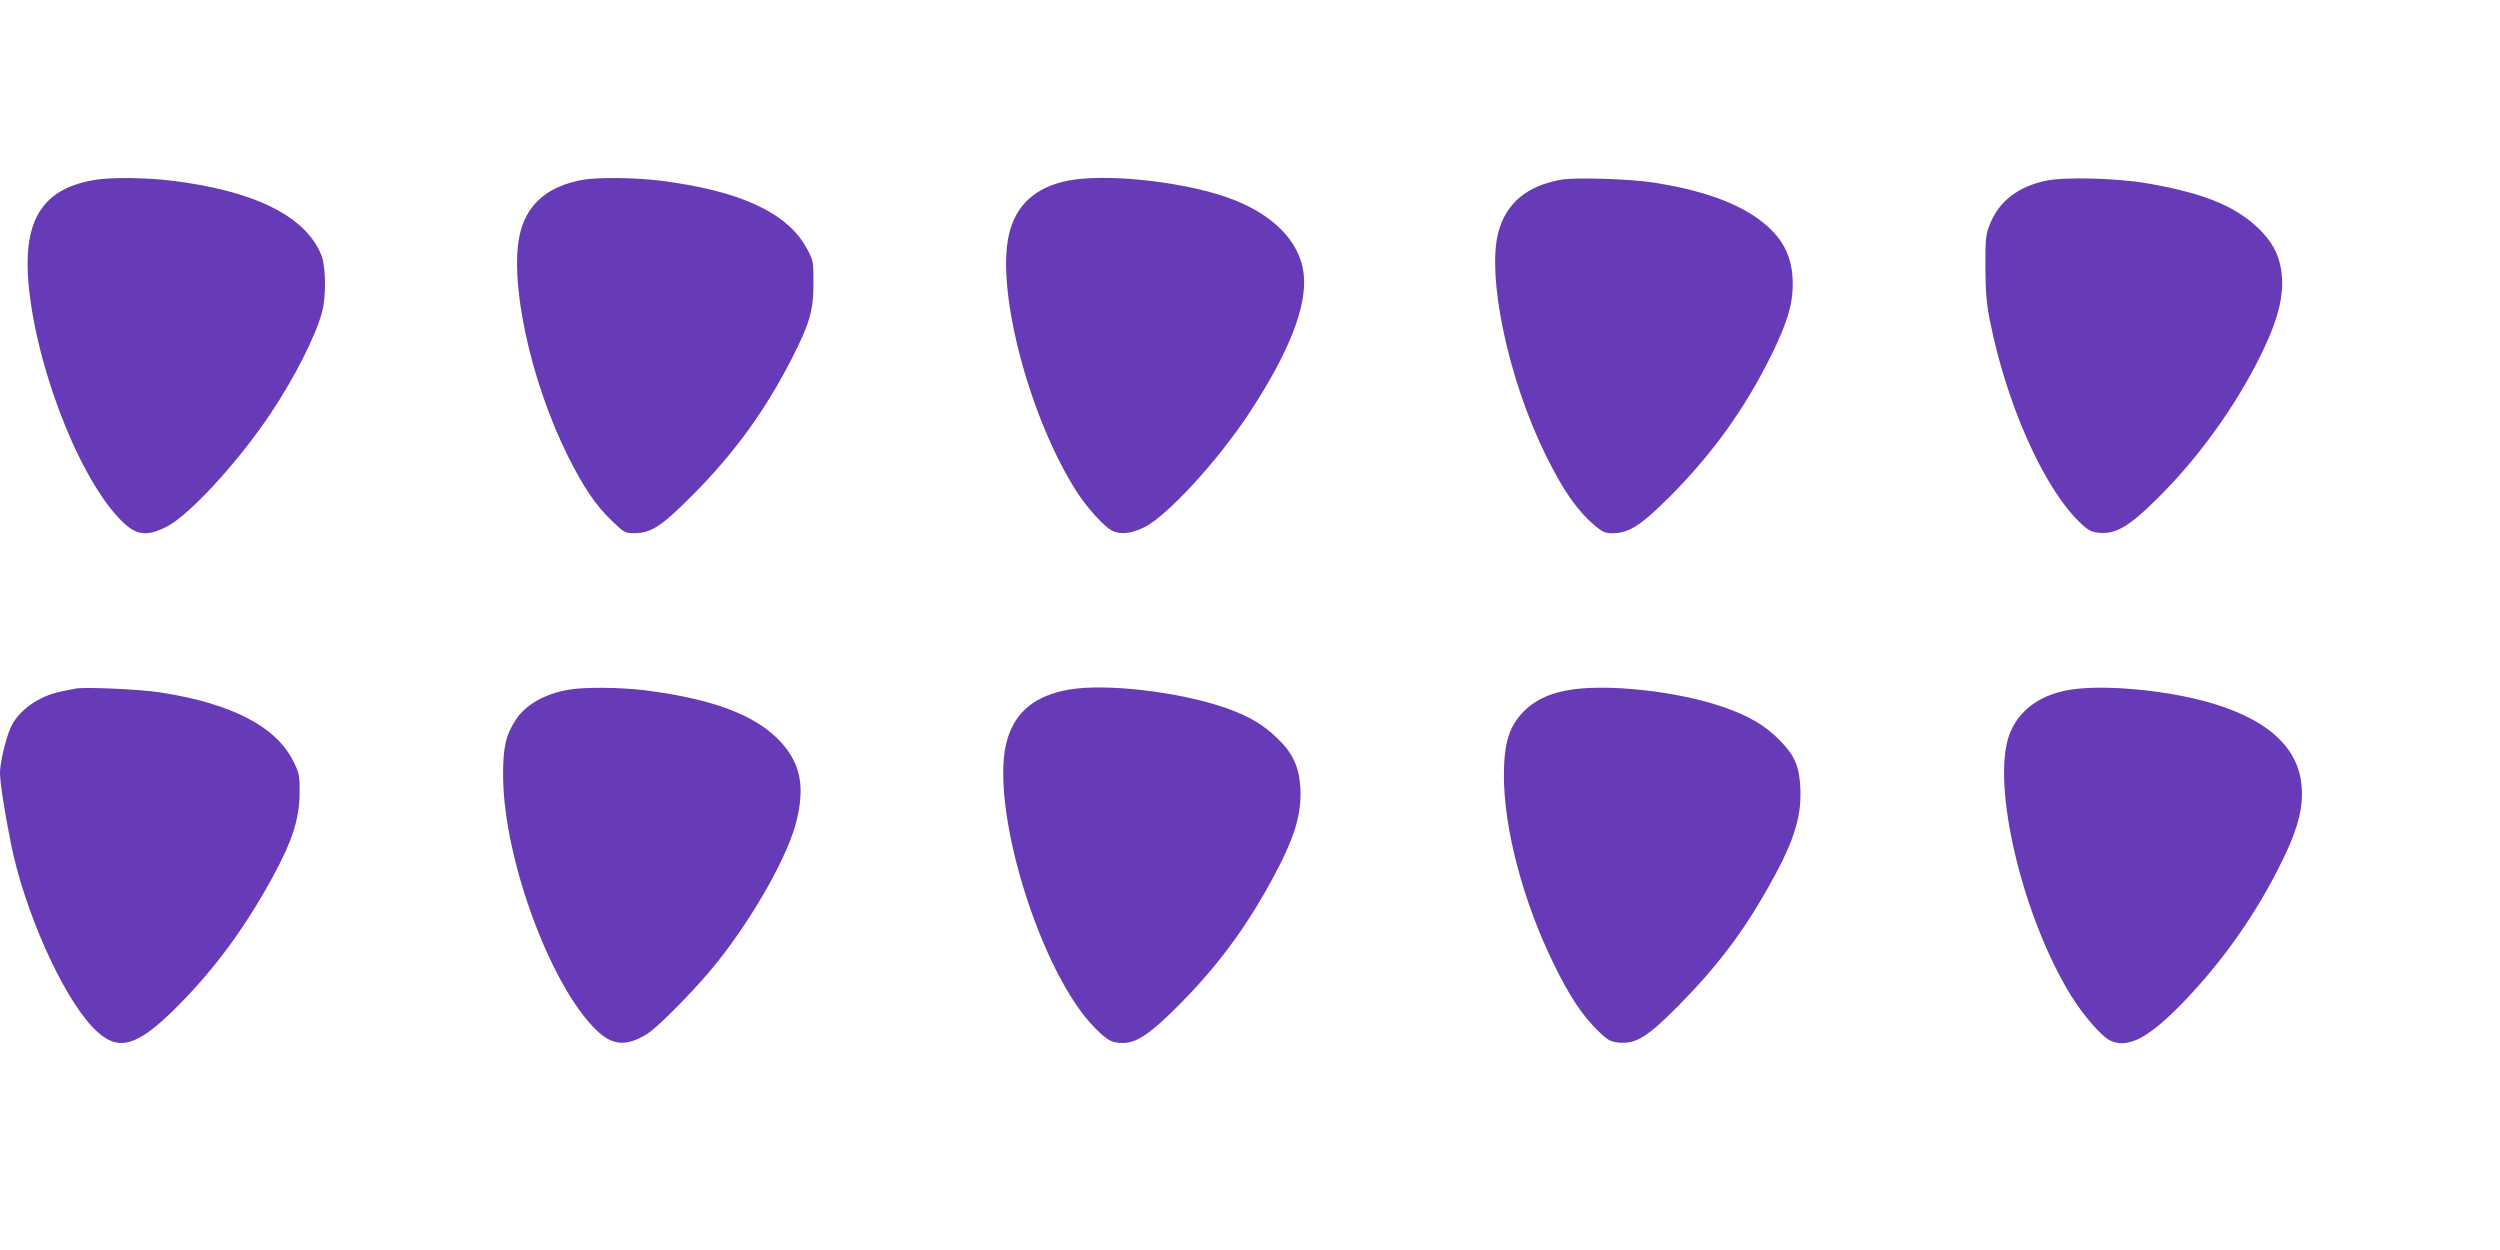
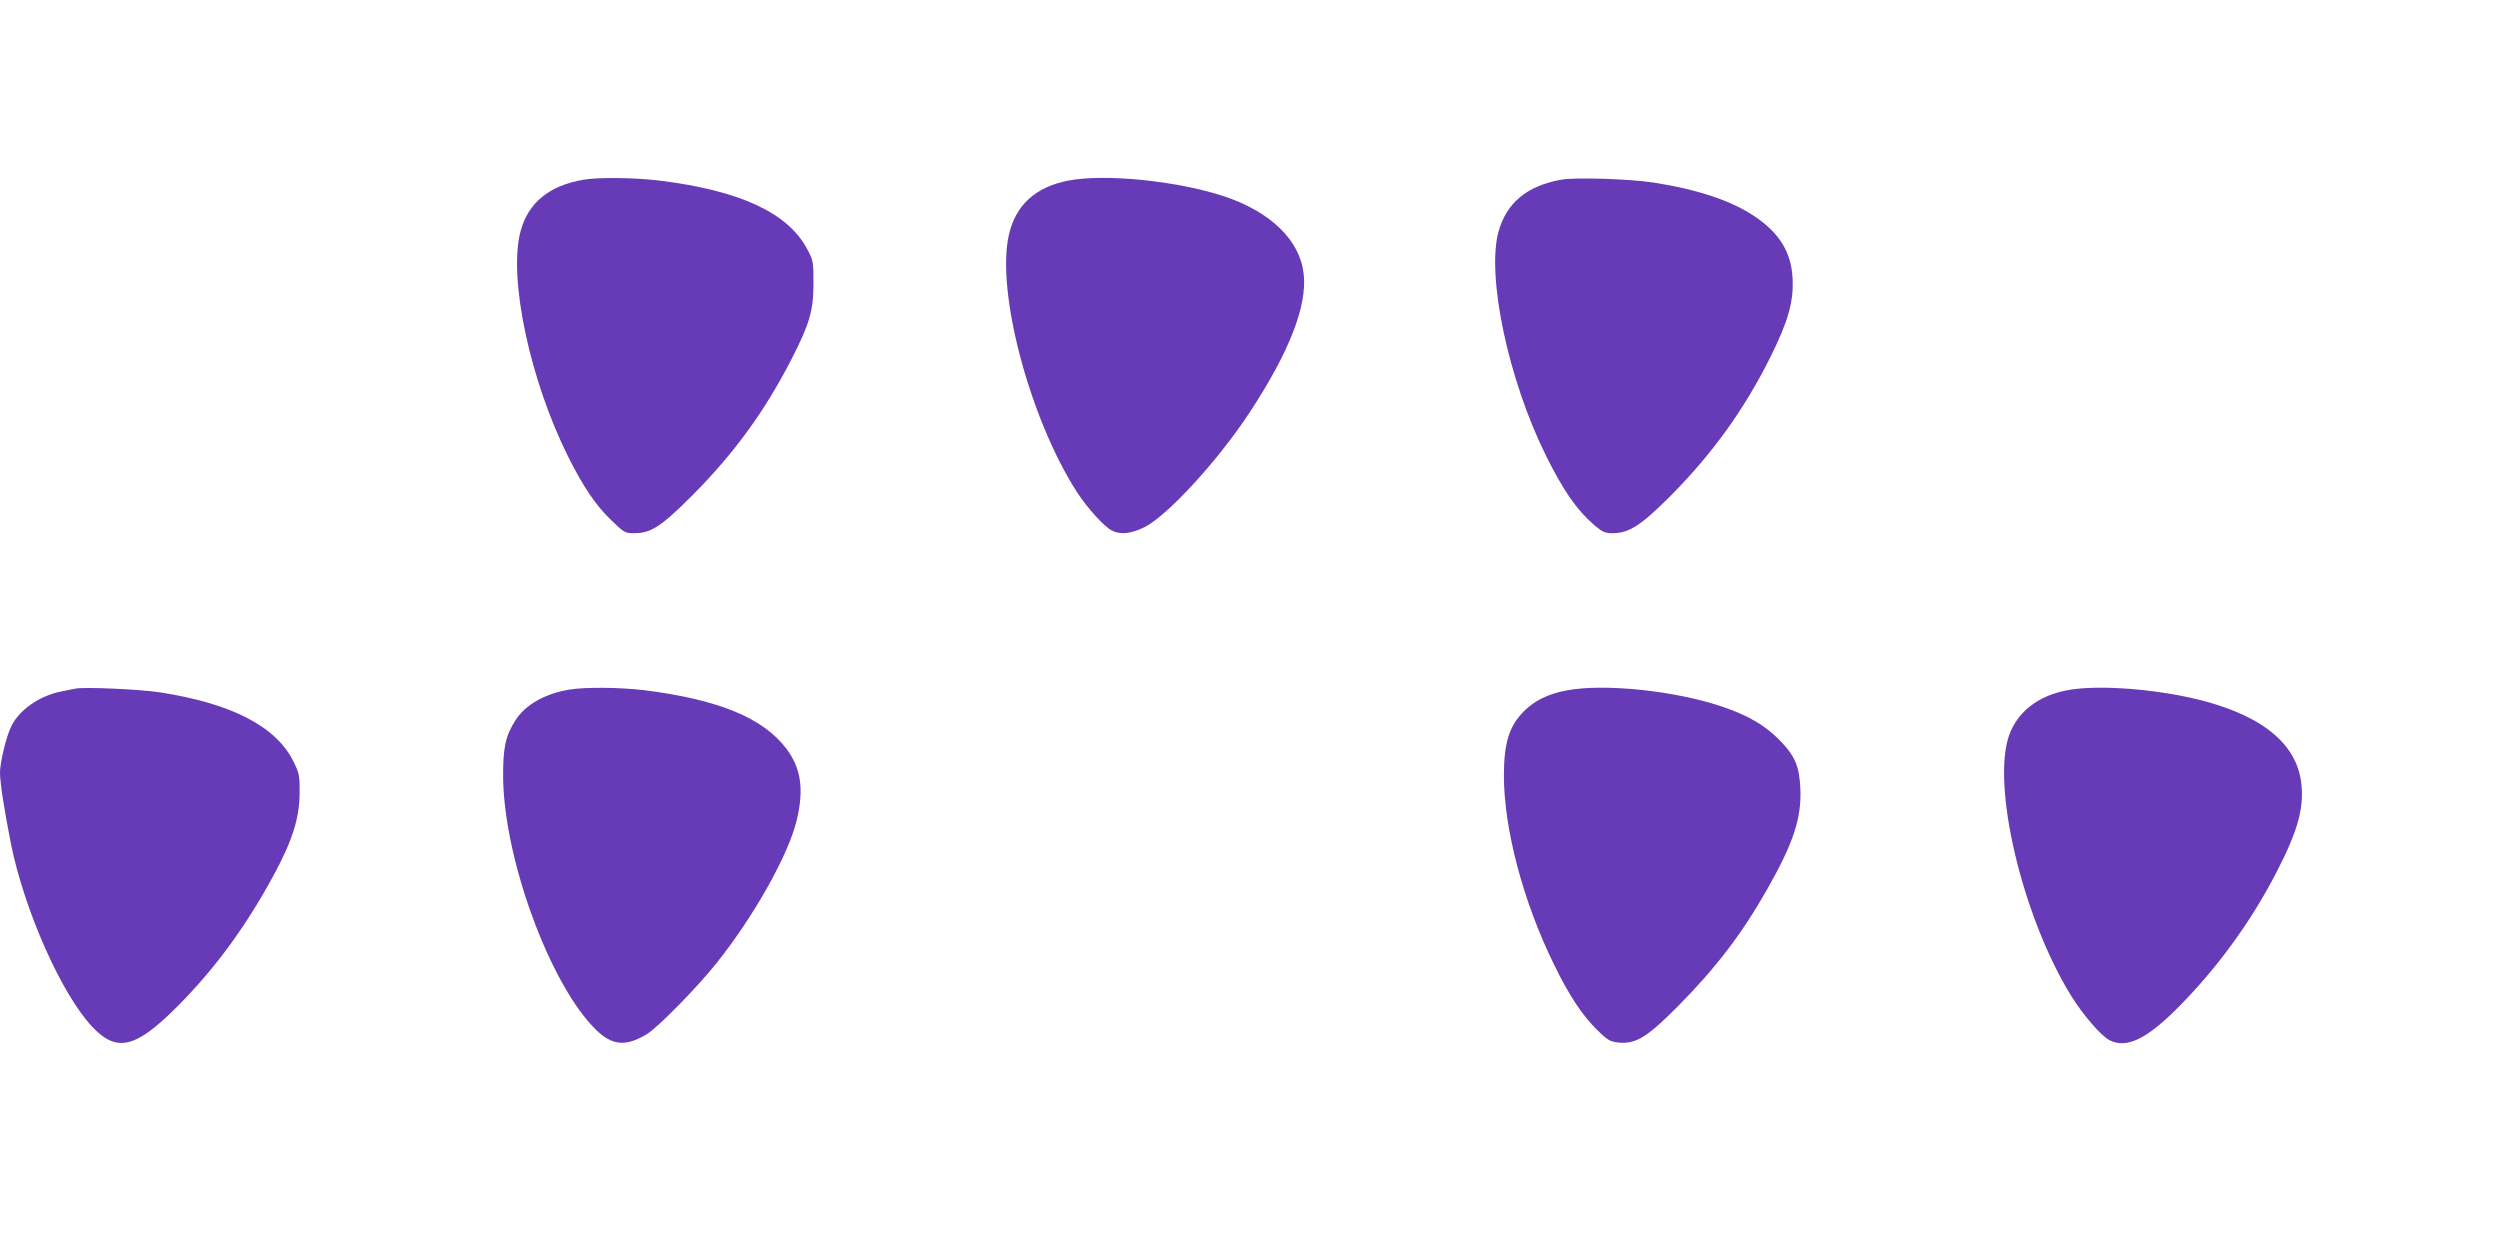
<svg xmlns="http://www.w3.org/2000/svg" version="1.0" width="1280pt" height="640pt" viewBox="0 0 1280 640" preserveAspectRatio="xMidYMid meet">
  <g transform="translate(0,640) scale(0.1,-0.1)" fill="#673ab7" stroke="none">
-     <path d="M486 5479 c-256 -42 -360 -191 -343 -489 25 -418 245 -1007 464 -1241 84 -90 137 -100 244 -47 116 58 368 331 536 583 122 182 234 404 264 525 19 77 17 224 -4 279 -77 201 -338 333 -768 386 -131 16 -311 18 -393 4z" />
-     <path d="M2988 5480 c-176 -30 -284 -118 -323 -265 -63 -238 48 -762 245 -1155 77 -154 141 -248 219 -323 66 -64 71 -67 118 -67 87 0 141 36 303 199 212 214 367 428 503 693 92 180 112 247 112 388 0 112 -1 117 -34 178 -100 184 -344 296 -751 347 -131 16 -312 18 -392 5z" />
+     <path d="M2988 5480 c-176 -30 -284 -118 -323 -265 -63 -238 48 -762 245 -1155 77 -154 141 -248 219 -323 66 -64 71 -67 118 -67 87 0 141 36 303 199 212 214 367 428 503 693 92 180 112 247 112 388 0 112 -1 117 -34 178 -100 184 -344 296 -751 347 -131 16 -312 18 -392 5" />
    <path d="M5468 5475 c-167 -33 -267 -125 -302 -275 -68 -288 106 -945 349 -1321 53 -81 137 -174 177 -195 44 -23 99 -17 168 17 118 60 373 337 536 584 204 310 297 547 279 711 -18 172 -167 318 -405 398 -240 80 -614 118 -802 81z" />
    <path d="M7993 5480 c-176 -32 -280 -119 -321 -267 -61 -228 50 -755 242 -1143 90 -182 159 -281 248 -358 42 -36 56 -42 94 -42 84 0 145 39 295 189 217 218 382 448 515 716 91 184 118 282 112 400 -7 135 -68 233 -197 319 -118 79 -290 136 -513 171 -122 19 -401 28 -475 15z" />
-     <path d="M10476 5475 c-142 -30 -241 -105 -287 -221 -22 -54 -24 -74 -24 -219 1 -125 5 -185 23 -275 84 -425 272 -849 455 -1029 49 -48 61 -54 106 -59 83 -8 154 34 292 171 201 198 380 442 510 691 113 218 149 355 128 487 -13 82 -49 146 -118 212 -120 114 -282 179 -571 229 -153 26 -419 33 -514 13z" />
    <path d="M385 2874 c-11 -2 -45 -9 -75 -15 -115 -24 -220 -100 -257 -188 -25 -57 -53 -179 -53 -227 0 -51 22 -192 56 -364 69 -342 259 -770 417 -938 124 -131 220 -109 427 97 196 195 355 411 499 676 98 181 133 291 135 420 1 94 -1 104 -32 167 -88 178 -315 296 -682 353 -101 16 -394 29 -435 19z" />
    <path d="M2913 2869 c-124 -21 -224 -78 -274 -157 -51 -80 -64 -141 -63 -292 4 -419 241 -1063 475 -1292 84 -82 154 -88 262 -22 58 36 256 238 355 362 194 243 372 561 412 736 37 157 21 263 -54 363 -120 158 -347 251 -726 299 -124 15 -304 17 -387 3z" />
-     <path d="M5478 2870 c-173 -29 -275 -109 -319 -250 -103 -325 164 -1205 452 -1488 60 -60 83 -72 138 -72 70 0 137 45 277 184 203 203 350 401 486 651 115 211 153 334 146 470 -6 107 -38 178 -116 253 -76 74 -150 117 -271 159 -240 82 -605 124 -793 93z" />
    <path d="M8016 2864 c-90 -17 -162 -53 -214 -106 -75 -76 -102 -161 -102 -330 0 -271 98 -643 255 -963 78 -161 145 -262 223 -339 54 -53 66 -59 110 -64 88 -8 145 27 303 186 193 195 328 371 457 599 133 234 176 363 170 512 -5 120 -27 171 -112 257 -70 70 -155 120 -277 162 -241 85 -620 125 -813 86z" />
    <path d="M10579 2865 c-144 -29 -245 -107 -290 -223 -96 -253 64 -934 315 -1340 62 -100 153 -205 197 -228 85 -43 185 3 342 159 203 202 380 444 512 700 114 220 146 342 125 475 -33 203 -228 346 -571 421 -228 49 -490 64 -630 36z" />
  </g>
</svg>